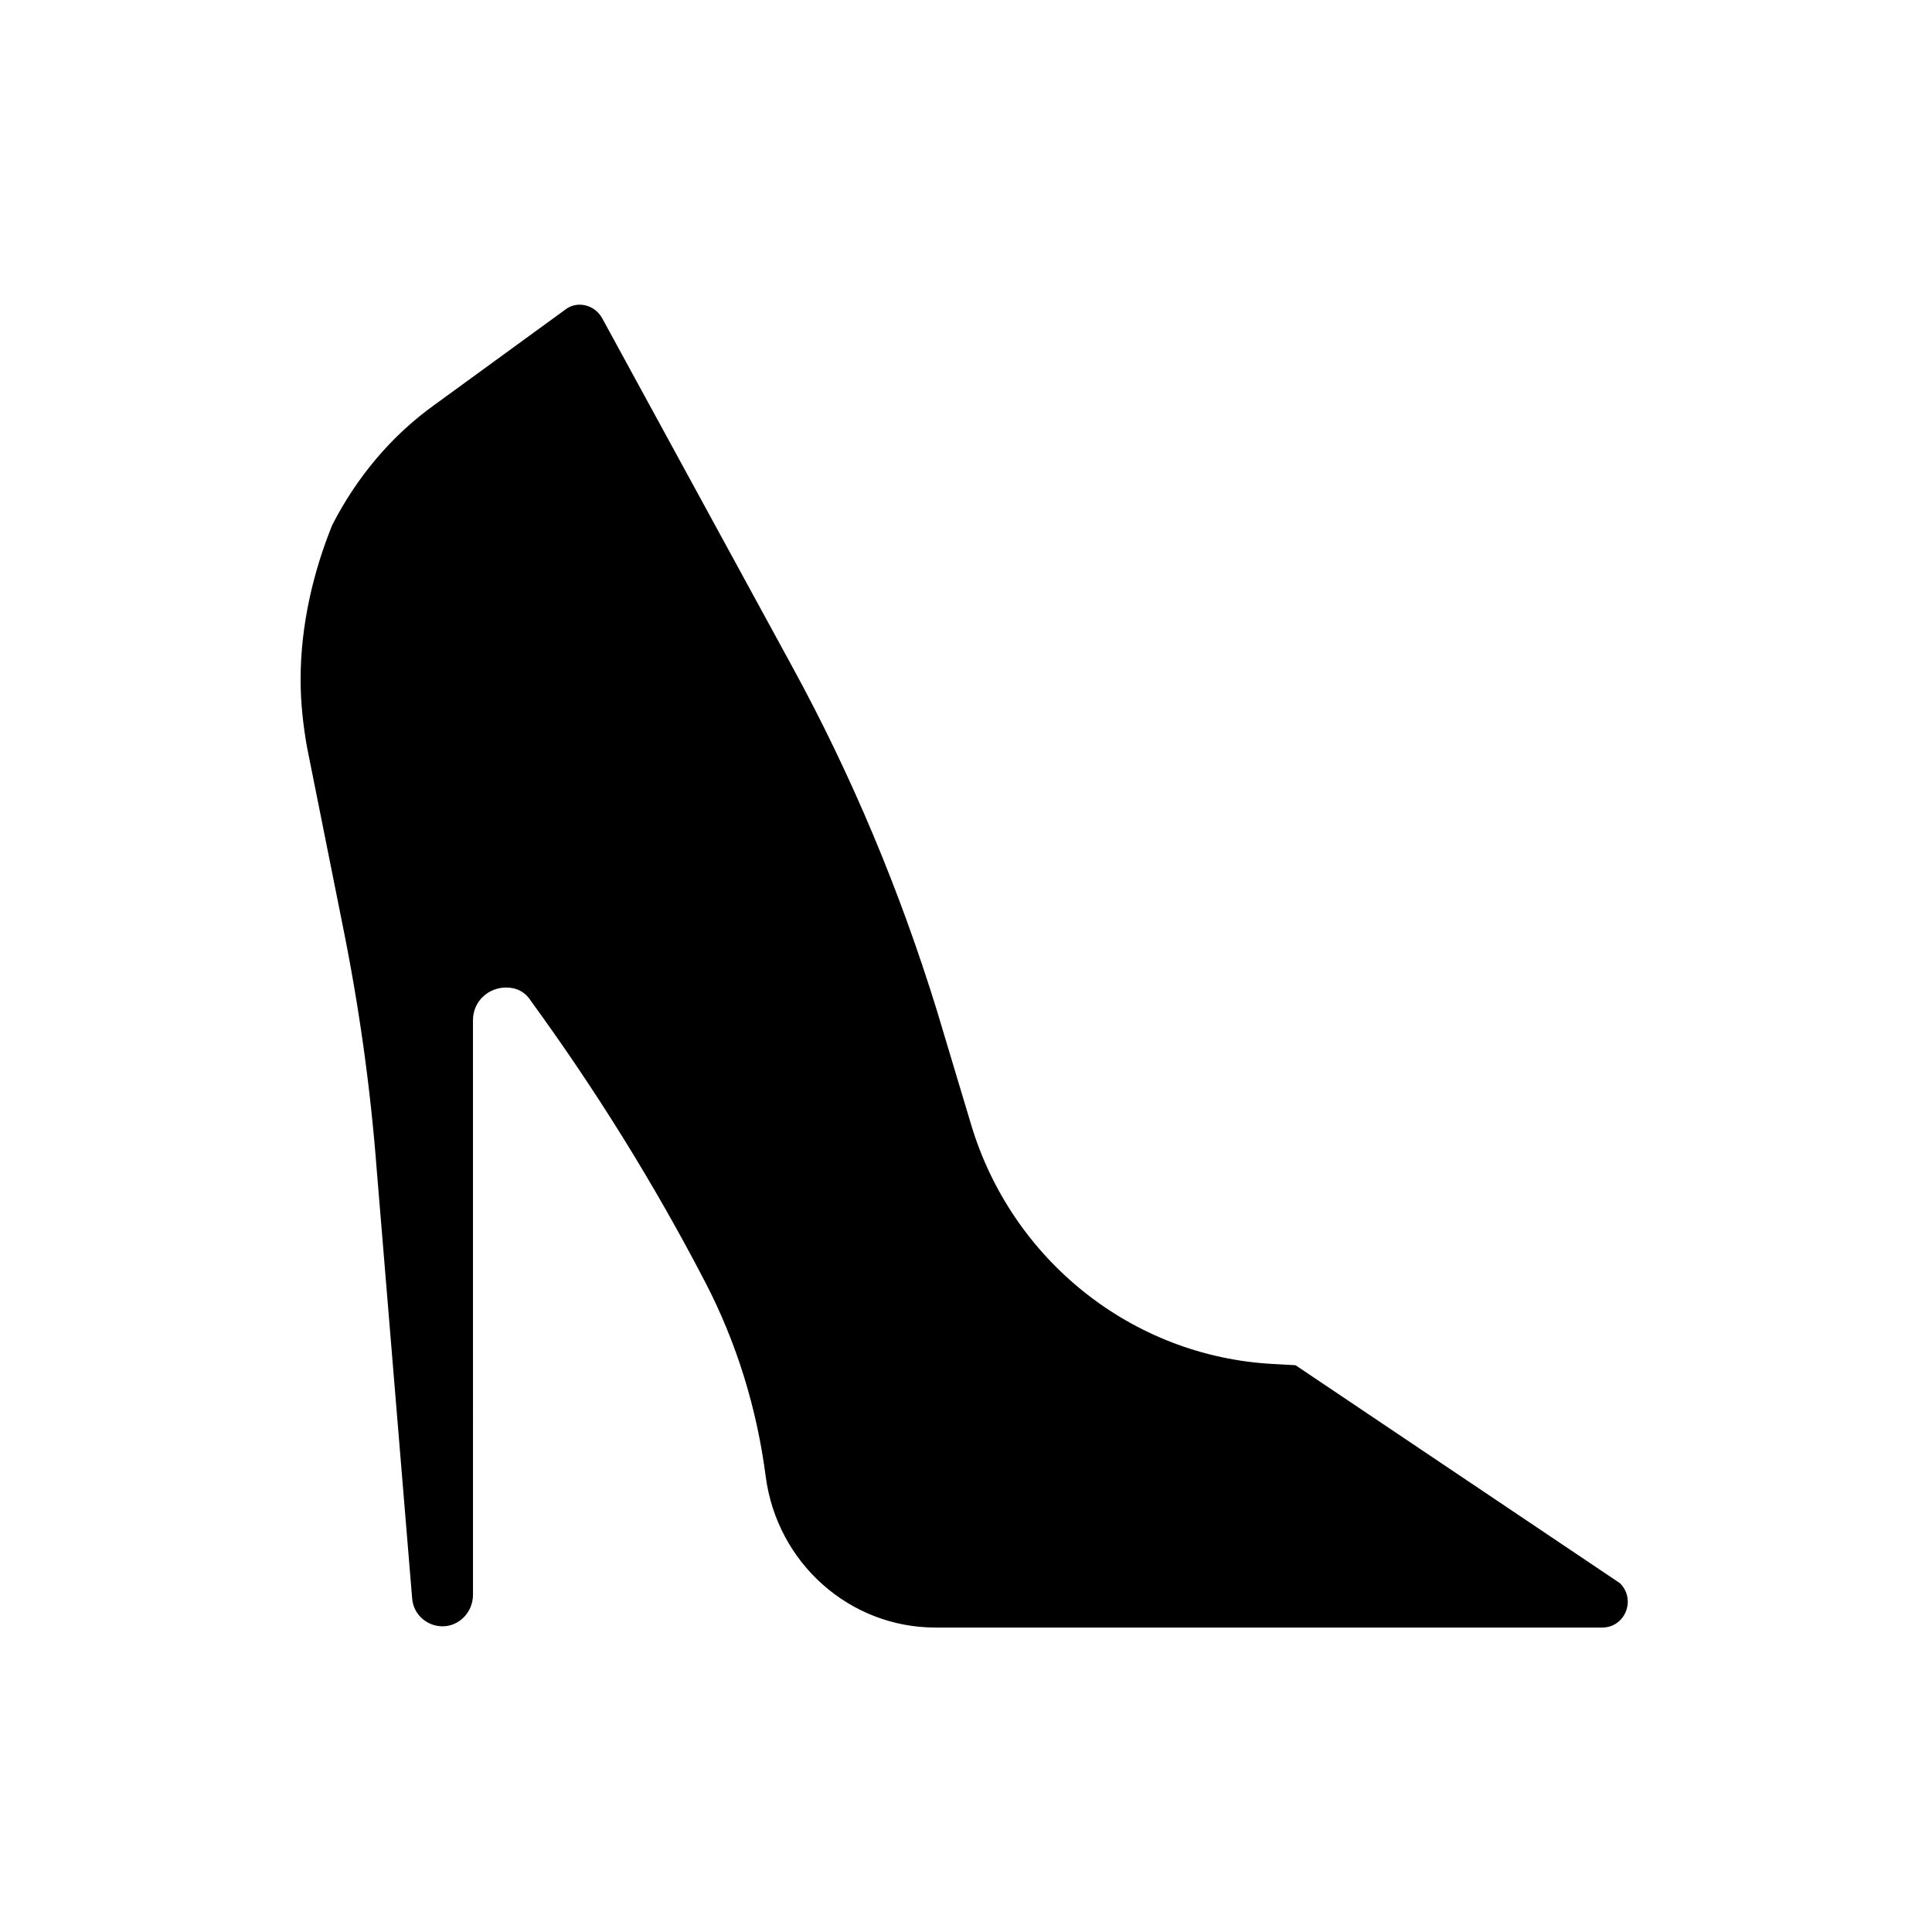
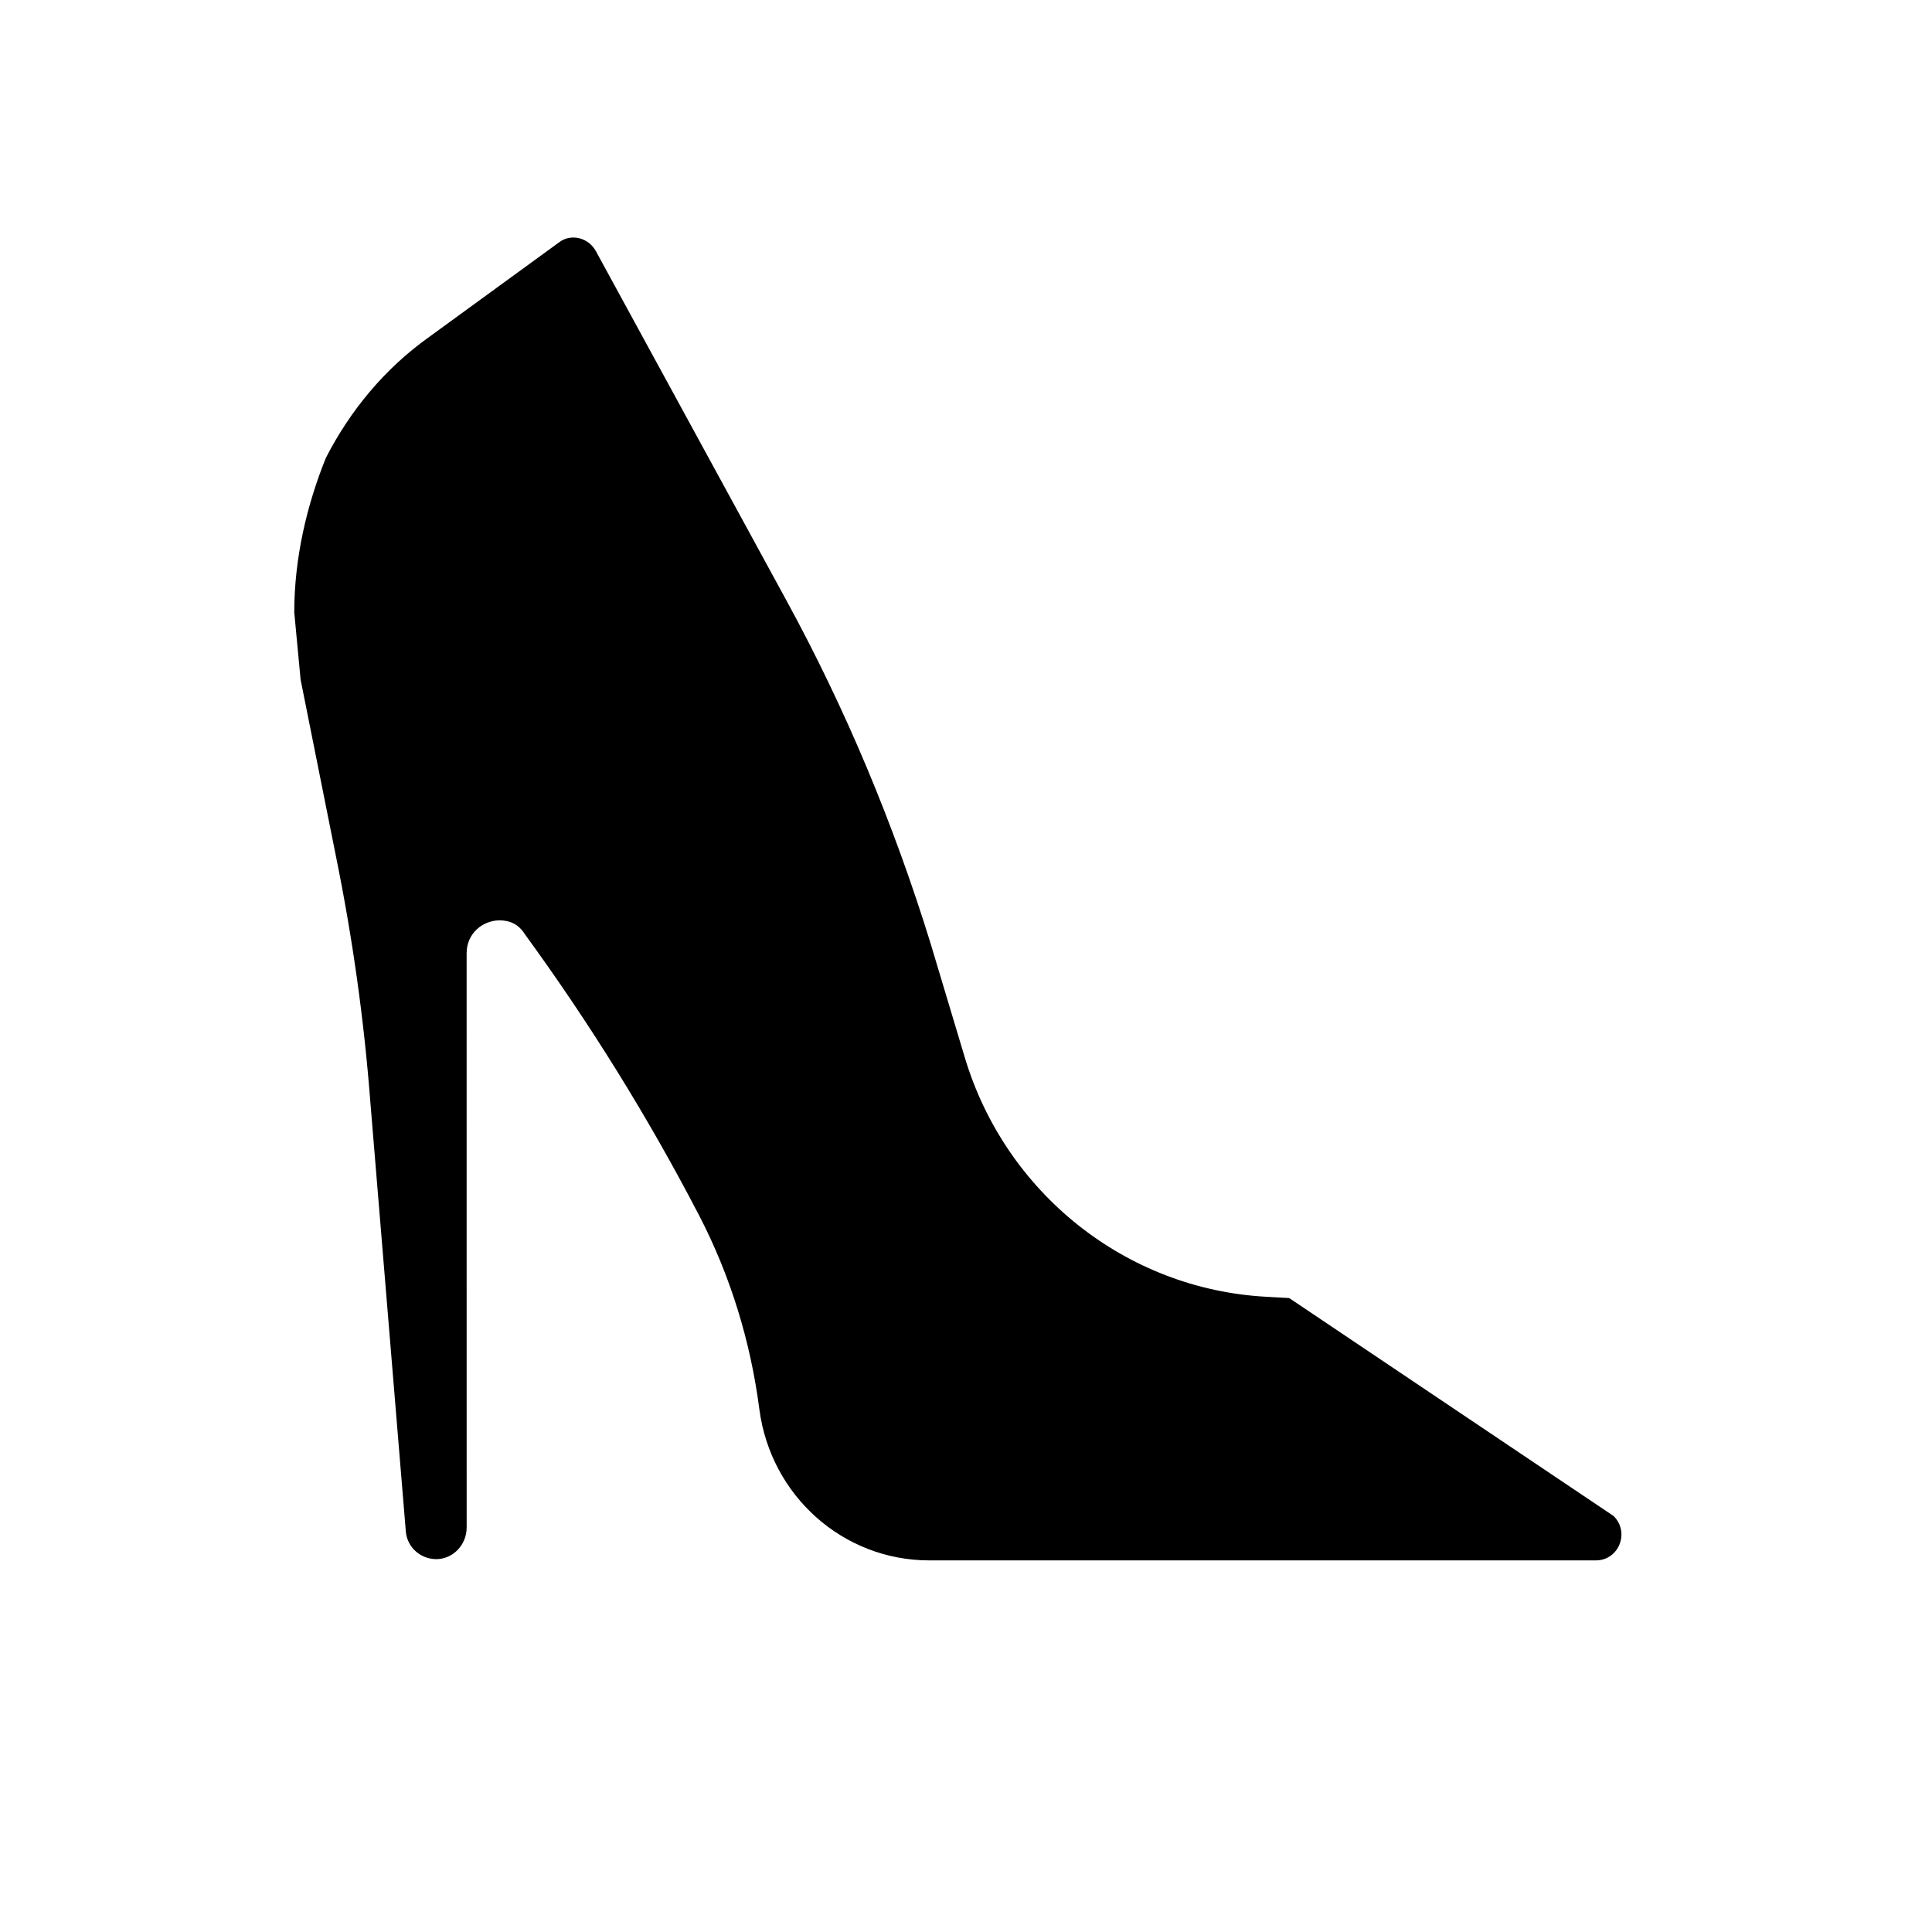
<svg xmlns="http://www.w3.org/2000/svg" fill="#000000" width="800px" height="800px" version="1.1" viewBox="144 144 512 512">
-   <path d="m223.66 324.09c0 6.047 0.672 12.09 1.68 17.801l9.406 47.023c4.367 21.496 7.391 42.992 9.07 64.824l9.406 113.86c0.336 4.367 4.031 7.391 8.062 7.391 4.367 0 8.062-3.695 8.062-8.398l-0.008-152.15c0-5.375 4.367-8.734 8.734-8.734 2.688 0 5.039 1.008 6.719 3.695 17.129 23.512 32.578 48.367 46.016 74.227 8.398 16.121 13.77 33.586 16.121 51.723 3.023 22.84 22.168 39.969 45.008 39.969h176.67c6.047 0 9.07-7.391 4.703-11.754l-85.984-57.77-6.047-0.336c-37.281-2.016-69.191-27.543-79.938-63.48l-9.07-30.23c-9.742-31.57-22.504-62.137-38.289-91.023l-50.383-92.363c-2.016-3.695-6.719-4.703-9.742-2.352l-34.594 25.191c-11.754 8.398-20.824 19.48-27.207 31.906-5.035 12.434-8.395 26.539-8.395 40.98z" />
+   <path d="m223.66 324.09l9.406 47.023c4.367 21.496 7.391 42.992 9.07 64.824l9.406 113.86c0.336 4.367 4.031 7.391 8.062 7.391 4.367 0 8.062-3.695 8.062-8.398l-0.008-152.15c0-5.375 4.367-8.734 8.734-8.734 2.688 0 5.039 1.008 6.719 3.695 17.129 23.512 32.578 48.367 46.016 74.227 8.398 16.121 13.77 33.586 16.121 51.723 3.023 22.84 22.168 39.969 45.008 39.969h176.67c6.047 0 9.07-7.391 4.703-11.754l-85.984-57.77-6.047-0.336c-37.281-2.016-69.191-27.543-79.938-63.48l-9.07-30.23c-9.742-31.57-22.504-62.137-38.289-91.023l-50.383-92.363c-2.016-3.695-6.719-4.703-9.742-2.352l-34.594 25.191c-11.754 8.398-20.824 19.48-27.207 31.906-5.035 12.434-8.395 26.539-8.395 40.98z" />
</svg>